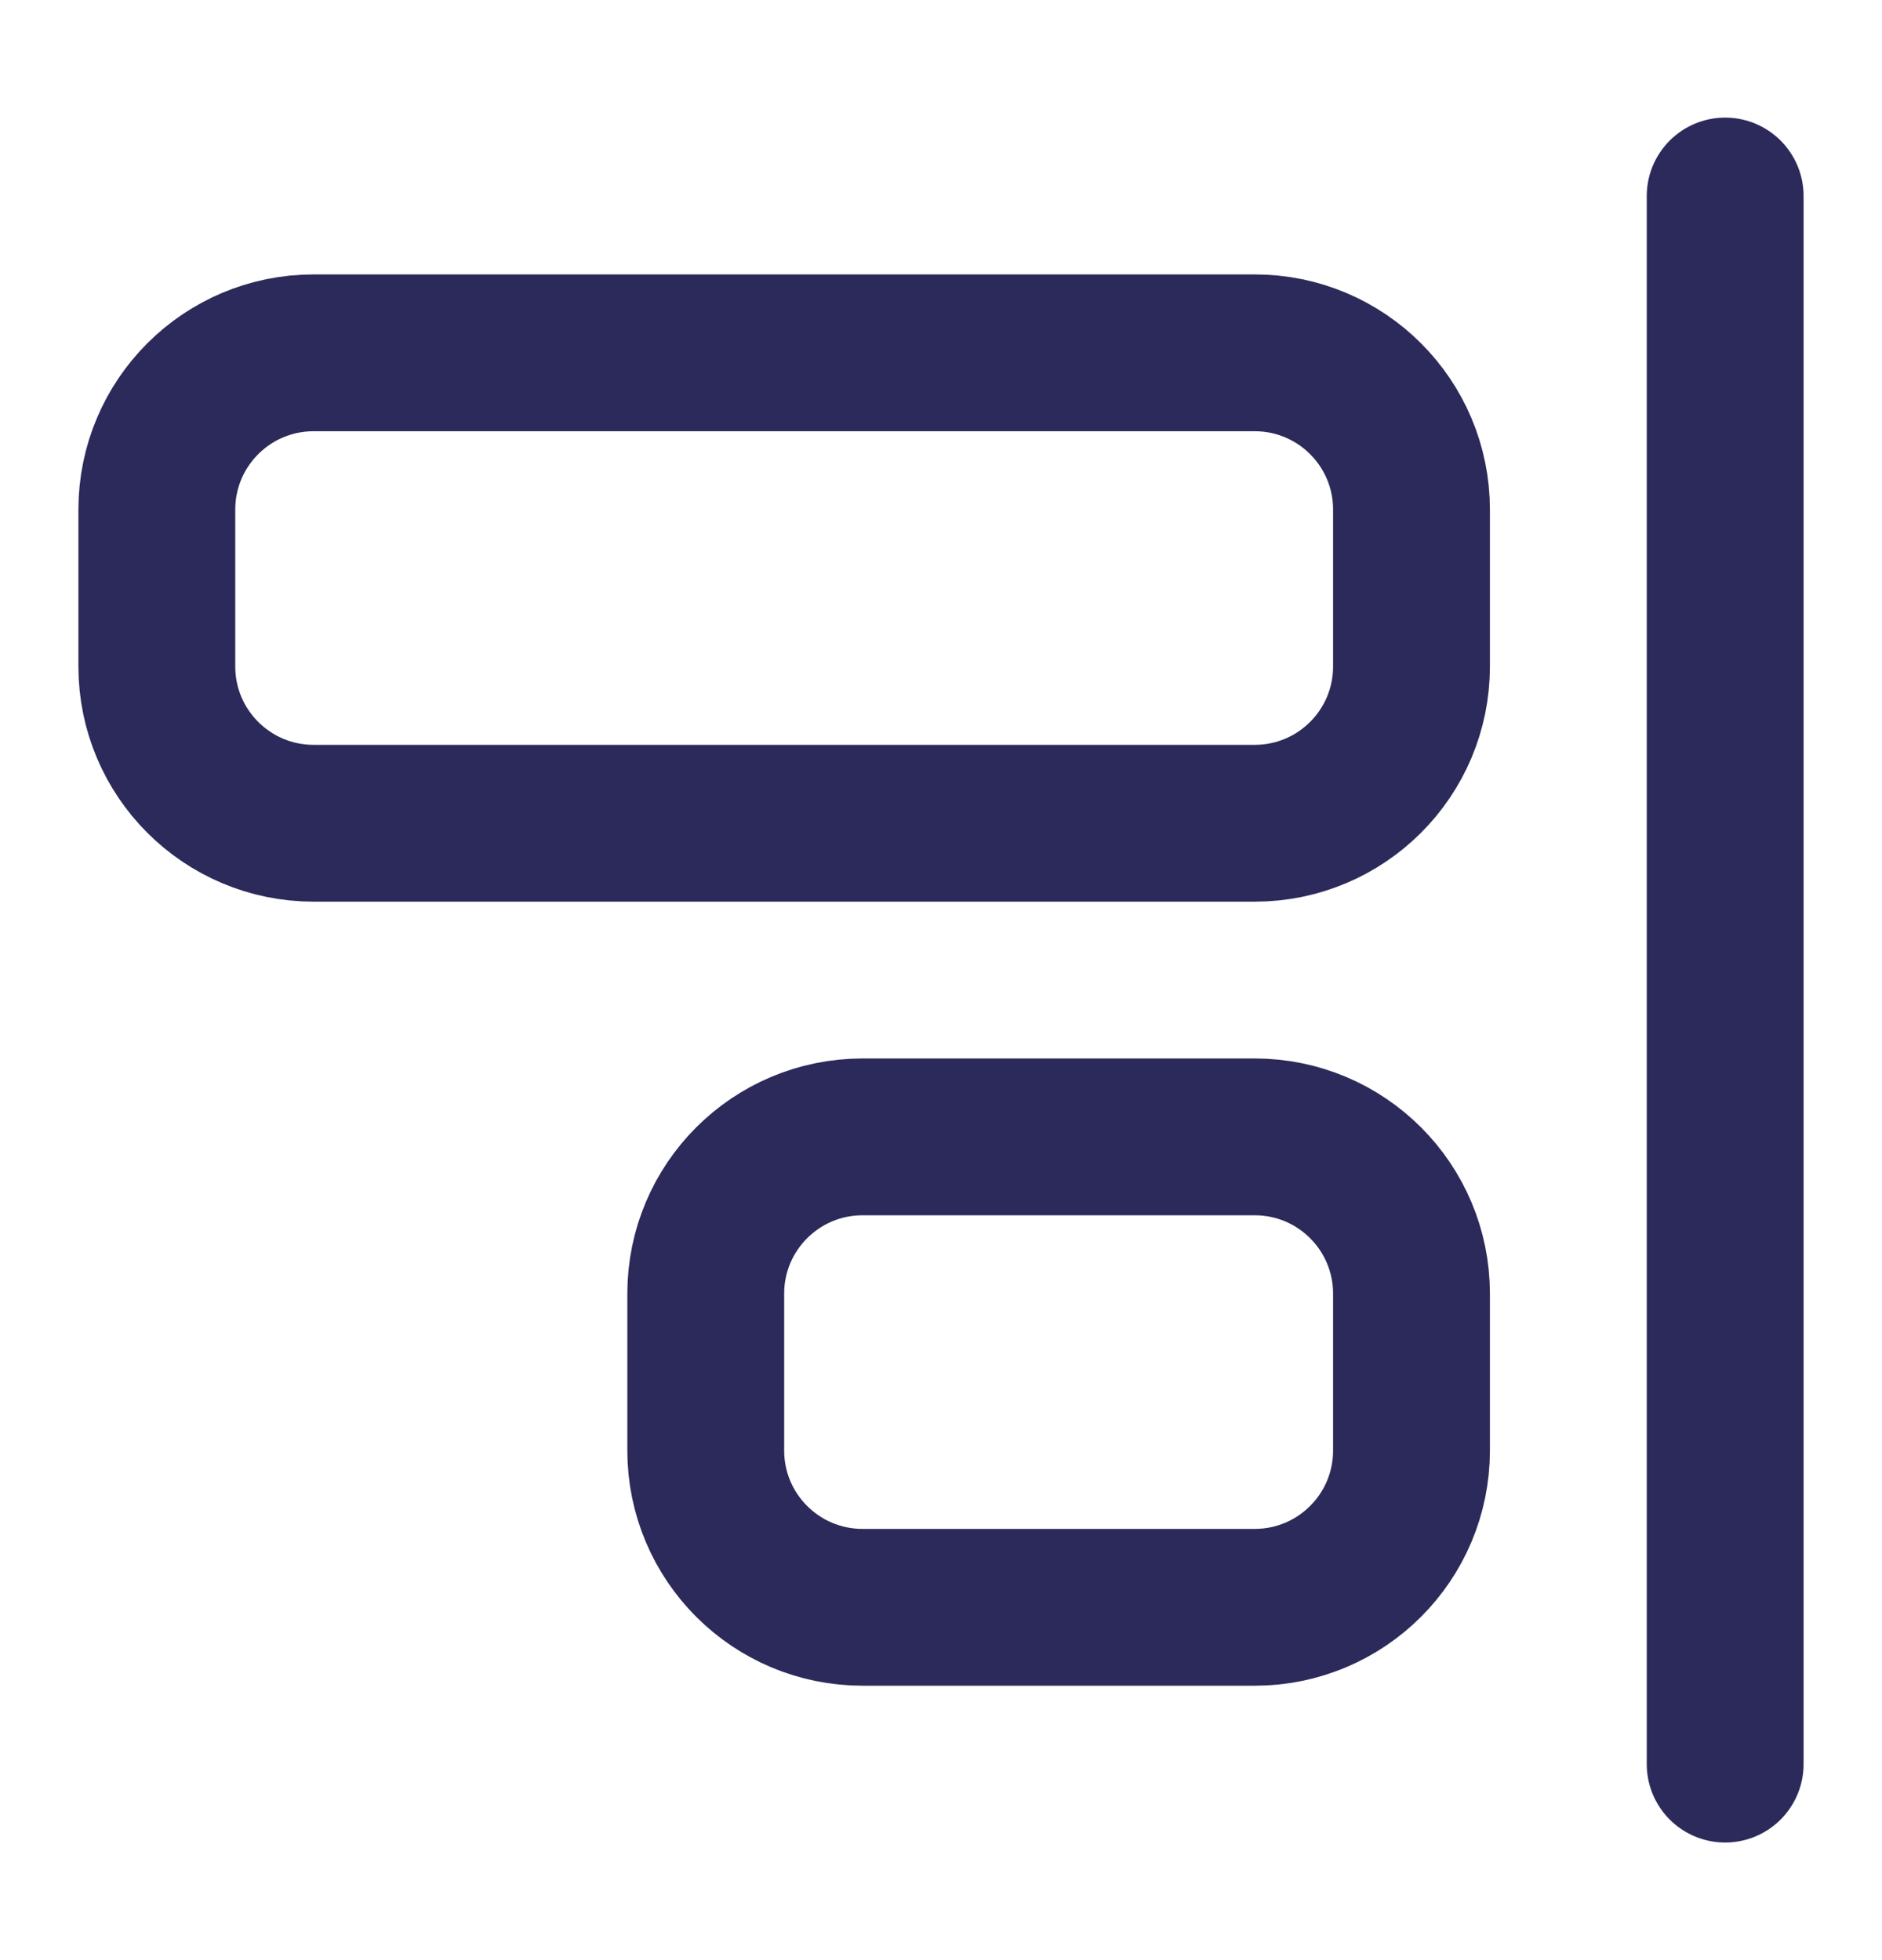
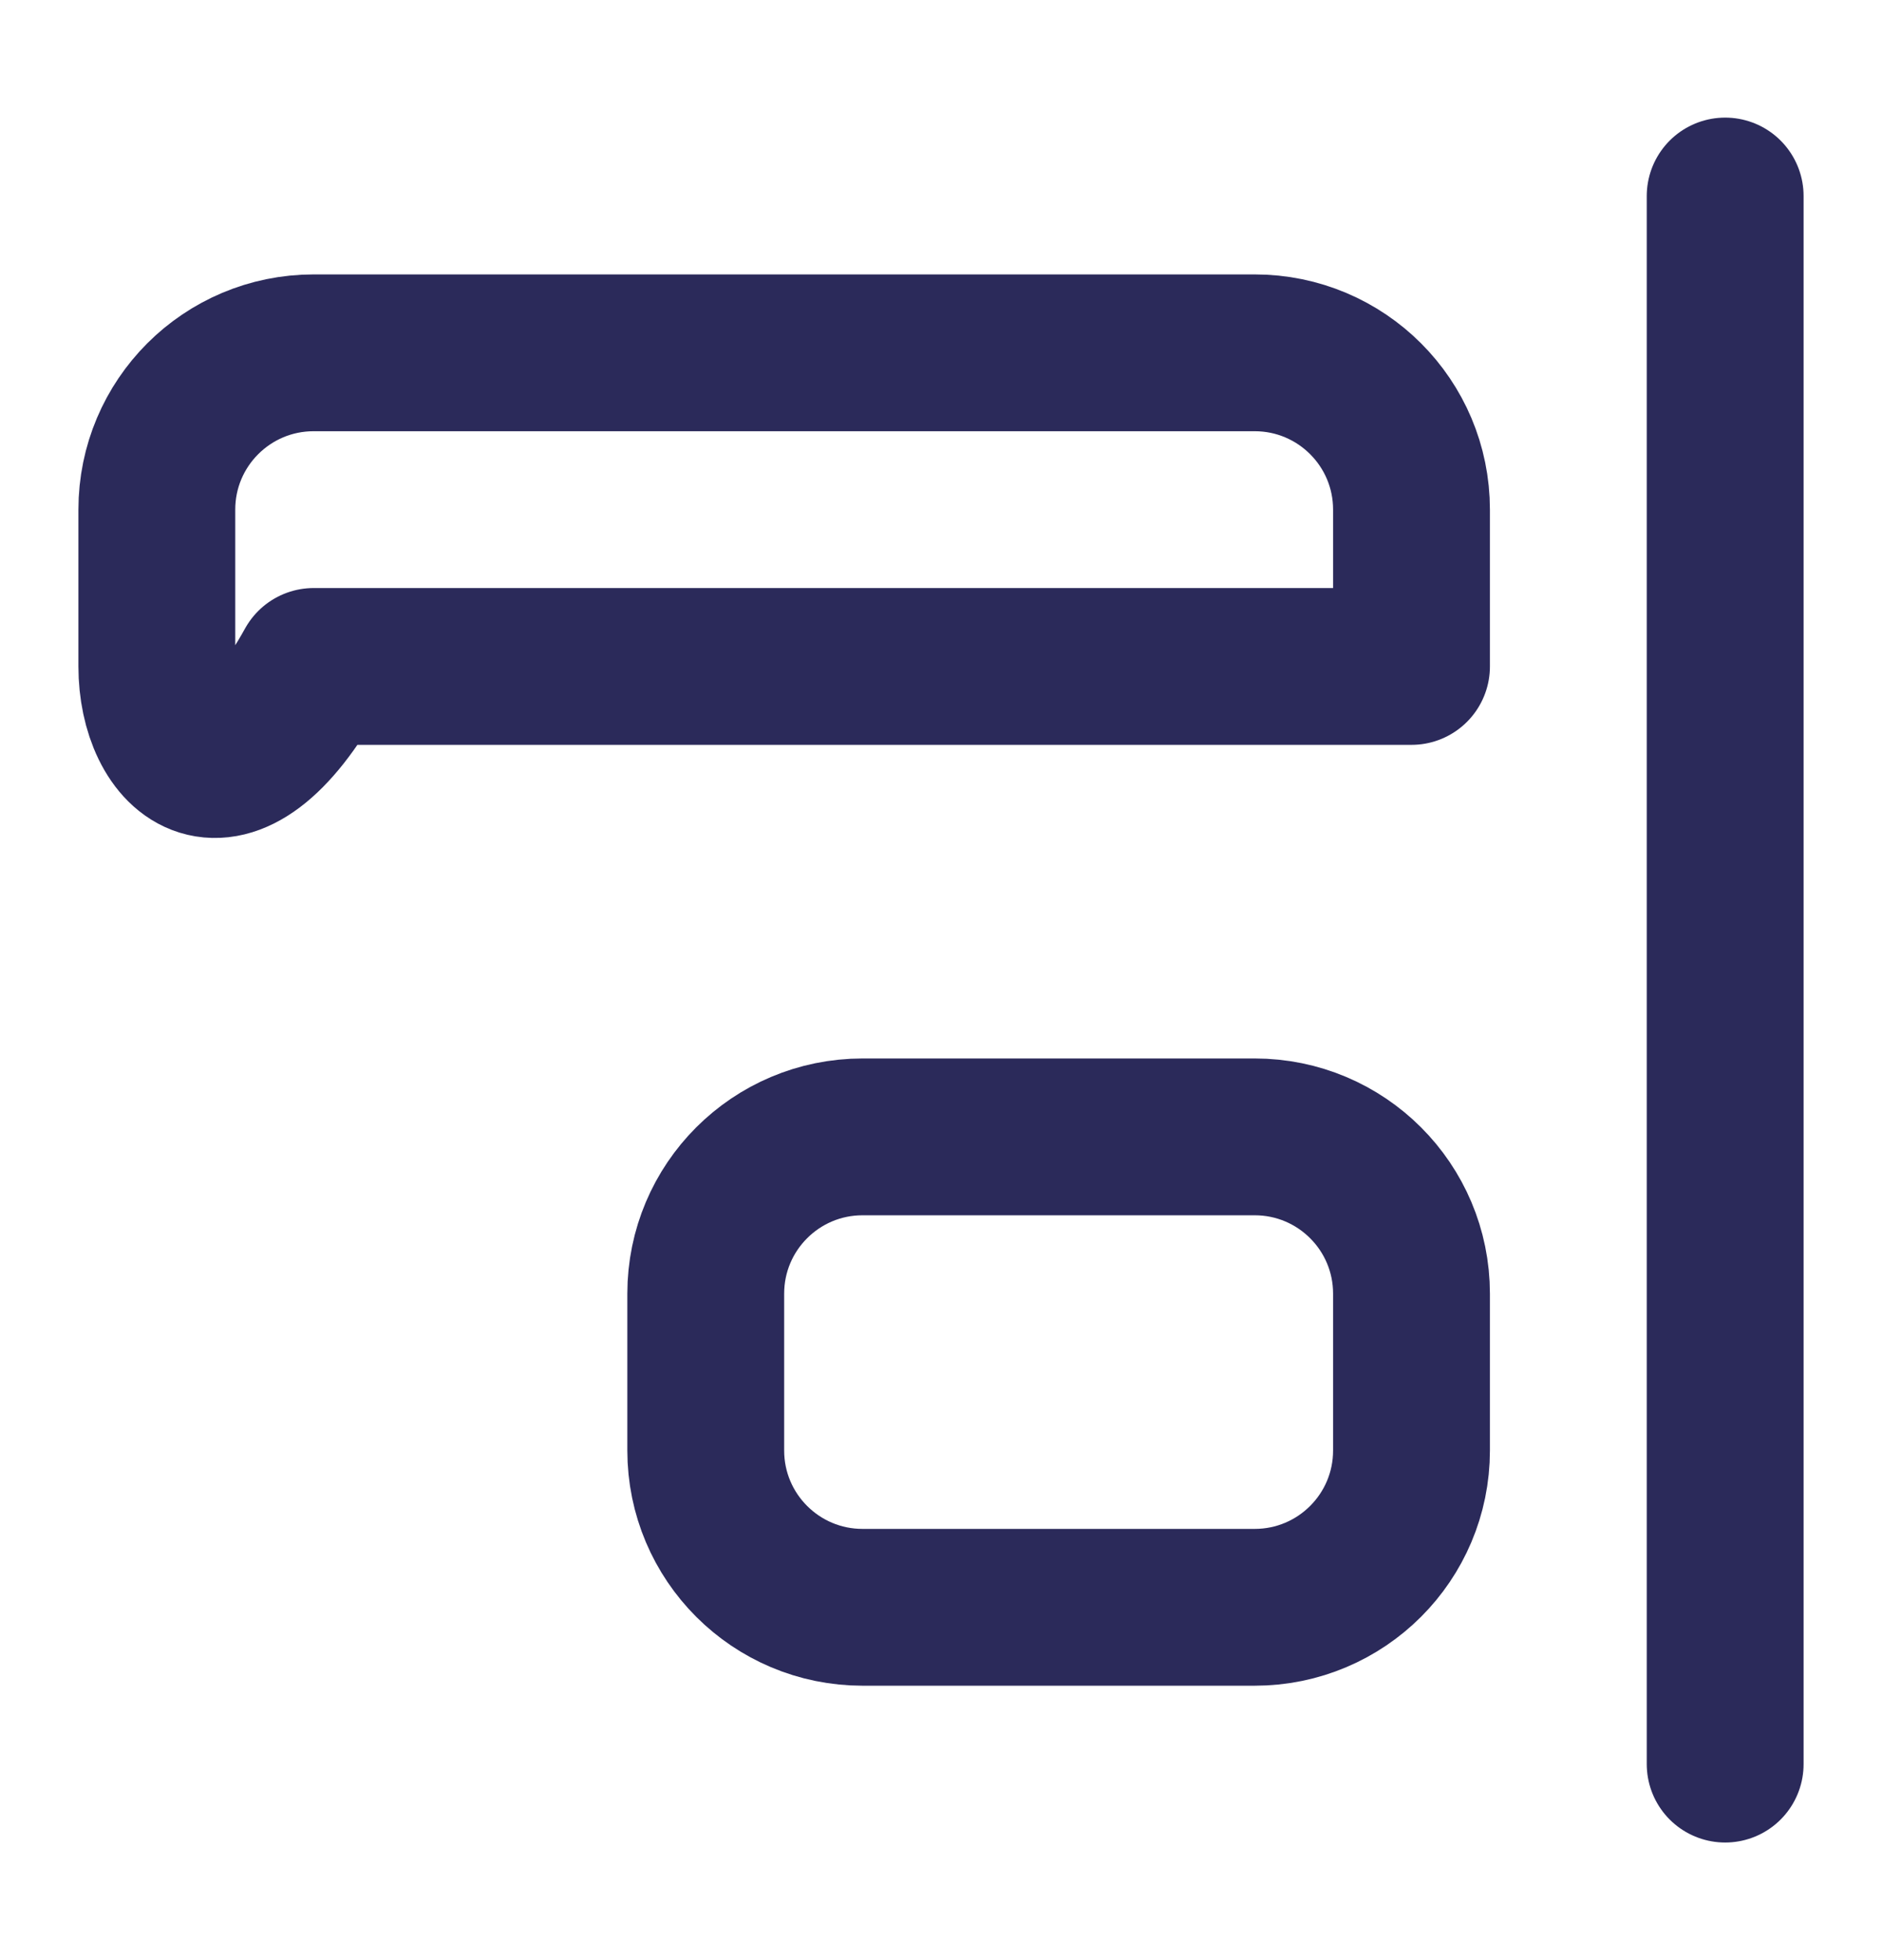
<svg xmlns="http://www.w3.org/2000/svg" width="24" height="25" viewBox="0 0 24 25" fill="none">
-   <path d="M22 22.5V2.5M4 4.5H16C17.105 4.5 18 5.395 18 6.5V8.5C18 9.605 17.105 10.5 16 10.5H4C2.895 10.5 2 9.605 2 8.5V6.5C2 5.395 2.895 4.5 4 4.5ZM11 14.5H16C17.105 14.5 18 15.395 18 16.5V18.5C18 19.605 17.105 20.5 16 20.5H11C9.895 20.5 9 19.605 9 18.5V16.5C9 15.395 9.895 14.5 11 14.5Z" stroke="#2B2A5A" stroke-width="2" stroke-linecap="round" stroke-linejoin="round" />
+   <path d="M22 22.5V2.5M4 4.5H16C17.105 4.5 18 5.395 18 6.5V8.5H4C2.895 10.5 2 9.605 2 8.5V6.5C2 5.395 2.895 4.5 4 4.5ZM11 14.5H16C17.105 14.5 18 15.395 18 16.5V18.5C18 19.605 17.105 20.5 16 20.5H11C9.895 20.5 9 19.605 9 18.5V16.5C9 15.395 9.895 14.5 11 14.5Z" stroke="#2B2A5A" stroke-width="2" stroke-linecap="round" stroke-linejoin="round" />
</svg>